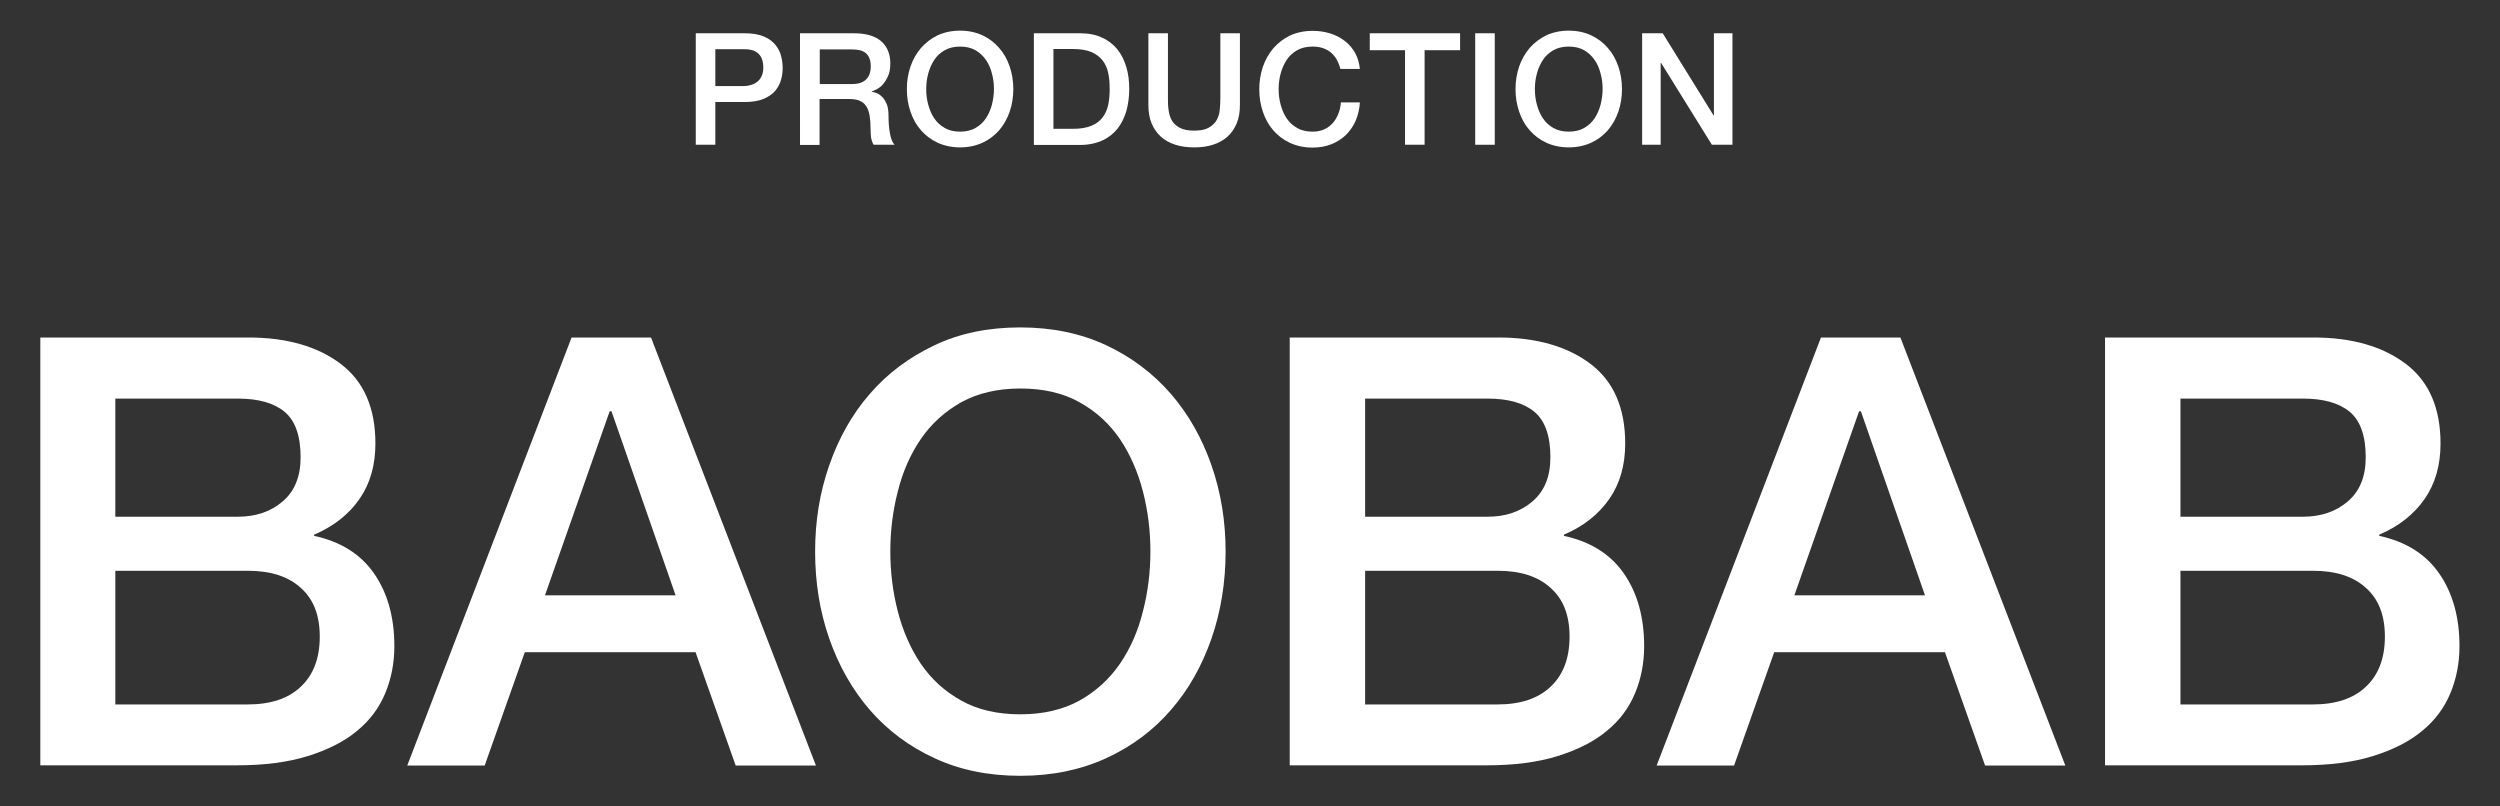
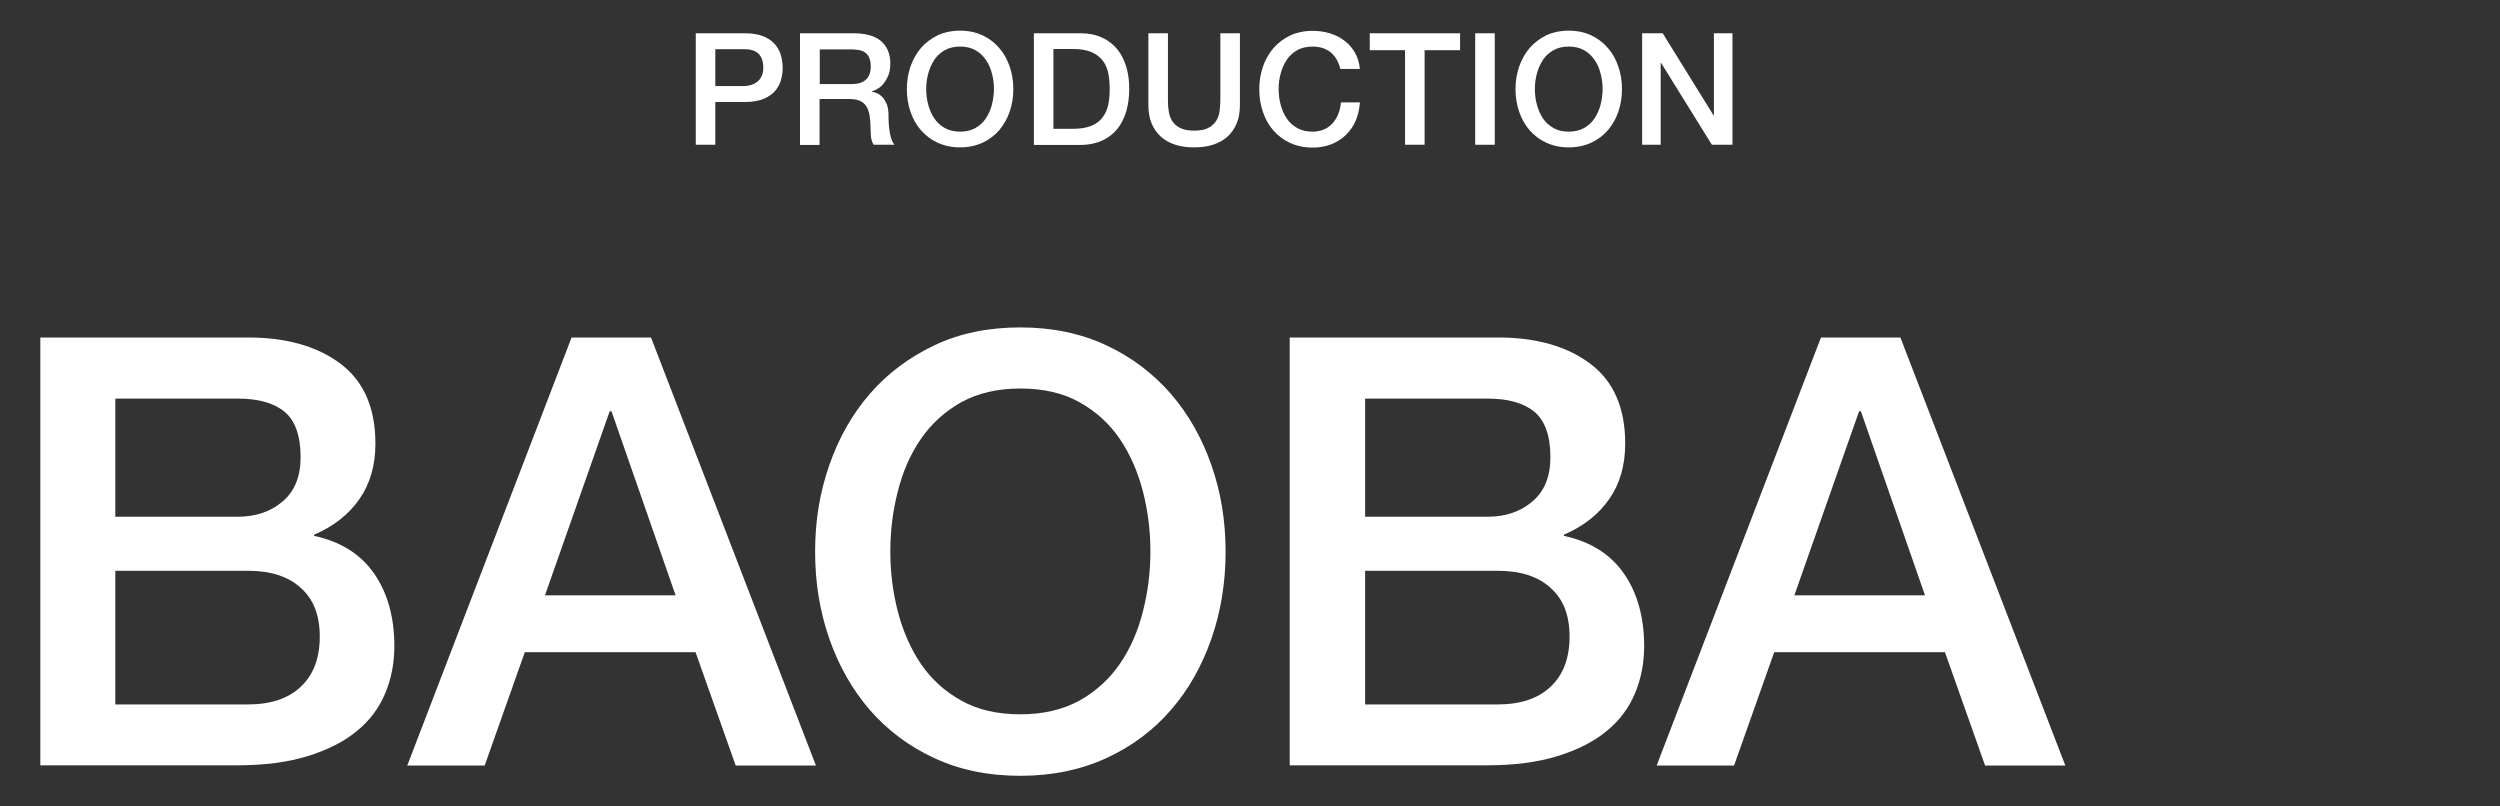
<svg xmlns="http://www.w3.org/2000/svg" id="_レイヤー_1" data-name="レイヤー 1" viewBox="0 0 124 40">
  <rect x="0" y="0" width="124" height="40" fill="#333333" stroke="none" />
  <defs>
    <style>
      .cls-1 {
        fill: #fff;
      }
    </style>
  </defs>
  <g>
    <path class="cls-1" d="m2,16.74h10.32c1.9,0,3.43.44,4.58,1.31,1.15.87,1.72,2.19,1.72,3.95,0,1.07-.26,1.99-.79,2.75-.53.76-1.27,1.35-2.25,1.77v.06c1.31.28,2.3.9,2.97,1.86.67.96,1.01,2.17,1.01,3.61,0,.83-.15,1.61-.45,2.33s-.76,1.35-1.4,1.87c-.63.53-1.45.94-2.44,1.25-.99.31-2.17.46-3.54.46H2v-21.23Zm3.72,8.89h6.07c.89,0,1.64-.25,2.23-.76.59-.5.89-1.23.89-2.19,0-1.07-.27-1.82-.8-2.26-.54-.44-1.31-.65-2.32-.65h-6.07v5.86Zm0,9.31h6.57c1.13,0,2.01-.29,2.63-.88.62-.58.94-1.41.94-2.48s-.31-1.86-.94-2.42c-.62-.57-1.5-.85-2.63-.85h-6.57v6.63Z" />
    <path class="cls-1" d="m28.34,16.74h3.95l8.18,21.23h-3.98l-1.99-5.62h-8.47l-1.99,5.62h-3.84l8.15-21.23Zm-1.31,12.79h6.48l-3.18-9.13h-.09l-3.21,9.13Z" />
    <path class="cls-1" d="m50.61,16.24c1.59,0,3.01.3,4.27.89,1.26.59,2.32,1.4,3.2,2.41.87,1.01,1.54,2.19,2.01,3.54.47,1.35.7,2.78.7,4.28s-.23,2.96-.7,4.31c-.47,1.35-1.13,2.53-2.01,3.54-.87,1.01-1.94,1.81-3.2,2.39-1.26.58-2.68.88-4.27.88s-3.01-.29-4.27-.88c-1.26-.58-2.32-1.38-3.2-2.39-.87-1.01-1.54-2.19-2.01-3.54-.47-1.35-.7-2.78-.7-4.31s.23-2.93.7-4.28c.47-1.35,1.13-2.53,2.01-3.54.87-1.01,1.94-1.81,3.2-2.41s2.68-.89,4.27-.89Zm0,3.03c-1.13,0-2.11.23-2.93.68-.82.46-1.49,1.07-2.01,1.83-.52.76-.9,1.63-1.14,2.6-.25.97-.37,1.96-.37,2.97s.12,2,.37,2.97c.25.97.63,1.84,1.14,2.6.52.76,1.18,1.37,2.01,1.83.82.46,1.8.68,2.93.68s2.11-.23,2.93-.68c.82-.46,1.49-1.07,2.01-1.83.52-.76.9-1.63,1.14-2.6.25-.97.37-1.96.37-2.97s-.12-2-.37-2.97c-.25-.97-.63-1.84-1.14-2.6-.52-.76-1.18-1.37-2.01-1.83-.82-.46-1.8-.68-2.93-.68Z" />
    <path class="cls-1" d="m63.99,16.74h10.32c1.9,0,3.43.44,4.58,1.31,1.15.87,1.72,2.19,1.72,3.95,0,1.07-.26,1.99-.79,2.75-.53.76-1.27,1.35-2.25,1.77v.06c1.31.28,2.3.9,2.97,1.86.67.96,1.01,2.17,1.01,3.61,0,.83-.15,1.61-.45,2.33s-.76,1.35-1.4,1.87c-.63.53-1.45.94-2.44,1.25-.99.31-2.17.46-3.54.46h-9.75v-21.23Zm3.72,8.89h6.07c.89,0,1.64-.25,2.23-.76.59-.5.89-1.23.89-2.19,0-1.07-.27-1.82-.8-2.26-.54-.44-1.31-.65-2.32-.65h-6.07v5.86Zm0,9.31h6.57c1.13,0,2.01-.29,2.63-.88.62-.58.94-1.41.94-2.48s-.31-1.86-.94-2.42c-.62-.57-1.5-.85-2.63-.85h-6.57v6.63Z" />
    <path class="cls-1" d="m90.31,16.74h3.95l8.18,21.23h-3.98l-1.99-5.62h-8.47l-1.99,5.62h-3.84l8.15-21.23Zm-1.31,12.79h6.48l-3.18-9.13h-.09l-3.21,9.13Z" />
-     <path class="cls-1" d="m104.43,16.74h10.32c1.9,0,3.43.44,4.58,1.31,1.15.87,1.72,2.19,1.72,3.95,0,1.07-.26,1.99-.79,2.75-.53.76-1.27,1.35-2.25,1.77v.06c1.31.28,2.3.9,2.97,1.86.67.96,1.01,2.17,1.01,3.61,0,.83-.15,1.61-.45,2.33s-.76,1.35-1.4,1.87c-.63.53-1.45.94-2.44,1.25-.99.31-2.17.46-3.54.46h-9.75v-21.23Zm3.72,8.89h6.07c.89,0,1.64-.25,2.23-.76.59-.5.89-1.23.89-2.19,0-1.07-.27-1.82-.8-2.26-.54-.44-1.31-.65-2.32-.65h-6.07v5.86Zm0,9.31h6.57c1.13,0,2.01-.29,2.63-.88.62-.58.94-1.41.94-2.48s-.31-1.86-.94-2.42c-.62-.57-1.5-.85-2.63-.85h-6.57v6.63Z" />
  </g>
  <g>
    <path class="cls-1" d="m34.51,1.65h2.44c.39,0,.71.06.96.17.25.11.44.26.57.43.13.17.23.36.27.56.05.2.07.39.07.56s-.02.36-.07.55c-.05.2-.14.38-.27.55s-.33.31-.57.42c-.25.11-.57.17-.96.17h-1.47v2.12h-.97V1.65Zm.97,2.62h1.42c.11,0,.22-.02.33-.05.11-.03.22-.08.31-.15.1-.07.17-.16.23-.28.06-.12.09-.26.09-.44s-.03-.33-.08-.45c-.05-.12-.12-.21-.21-.28-.09-.07-.19-.12-.3-.14-.11-.03-.23-.04-.36-.04h-1.43v1.83Z" />
    <path class="cls-1" d="m39.69,1.65h2.64c.61,0,1.07.13,1.37.39.3.26.46.63.46,1.1,0,.26-.04.48-.12.65-.08.17-.17.31-.27.42-.1.11-.21.18-.31.23-.1.05-.17.08-.22.09v.02c.08.01.17.04.27.08.1.04.18.11.27.2.08.09.15.21.21.35.05.14.08.33.08.54,0,.33.02.62.07.89.05.27.12.46.23.57h-1.04c-.07-.12-.11-.25-.13-.39-.01-.14-.02-.28-.02-.42,0-.25-.02-.47-.05-.65-.03-.18-.09-.34-.17-.46-.08-.12-.19-.21-.34-.27s-.32-.08-.55-.08h-1.42v2.28h-.97V1.65Zm.97,2.52h1.59c.31,0,.54-.07.7-.22.16-.15.24-.37.24-.66,0-.18-.03-.32-.08-.43s-.12-.2-.21-.26c-.09-.06-.19-.1-.31-.12-.12-.02-.24-.03-.36-.03h-1.57v1.73Z" />
    <path class="cls-1" d="m47.62,1.52c.41,0,.78.08,1.11.23.33.16.6.36.83.63.23.26.4.57.52.92.12.35.18.72.18,1.12s-.06.77-.18,1.12c-.12.35-.3.66-.52.92-.23.26-.5.47-.83.62s-.7.23-1.11.23-.78-.08-1.11-.23-.6-.36-.83-.62c-.23-.26-.4-.57-.52-.92-.12-.35-.18-.72-.18-1.12s.06-.76.18-1.12c.12-.35.3-.66.52-.92.23-.26.5-.47.83-.63.33-.15.7-.23,1.11-.23Zm0,.79c-.29,0-.55.06-.76.18-.21.12-.39.28-.52.48s-.23.42-.3.68-.1.51-.1.77.03.52.1.77.16.48.3.68c.13.2.31.36.52.48.21.12.47.18.76.18s.55-.06.76-.18c.21-.12.39-.28.52-.48.13-.2.23-.42.3-.68.06-.25.1-.51.1-.77s-.03-.52-.1-.77c-.06-.25-.16-.48-.3-.68s-.31-.36-.52-.48c-.21-.12-.47-.18-.76-.18Z" />
    <path class="cls-1" d="m51.28,1.65h2.29c.42,0,.79.07,1.1.22.31.14.56.34.76.59.2.25.34.54.44.88.1.34.14.69.14,1.08s-.05.74-.14,1.08c-.1.33-.24.63-.44.88-.2.25-.45.45-.76.59-.31.14-.68.22-1.1.22h-2.29V1.65Zm.97,4.74h.95c.38,0,.69-.05.93-.15.24-.1.43-.24.56-.42.14-.18.23-.39.28-.63.05-.24.07-.5.07-.78s-.02-.54-.07-.78c-.05-.24-.14-.45-.28-.63-.14-.18-.33-.32-.56-.42-.24-.1-.55-.15-.93-.15h-.95v3.95Z" />
    <path class="cls-1" d="m56.96,1.65h.97v3.22c0,.19,0,.38.03.57.02.19.07.36.15.51s.21.28.39.38.42.15.73.15.56-.05.73-.15.3-.22.39-.38c.08-.15.14-.32.15-.51.02-.19.03-.38.03-.57V1.65h.97v3.54c0,.36-.05.67-.16.93-.11.26-.26.48-.46.66-.2.18-.44.31-.72.4s-.59.13-.93.13-.65-.04-.93-.13c-.28-.09-.52-.22-.72-.4-.2-.18-.35-.4-.46-.66-.11-.26-.16-.57-.16-.93V1.65Z" />
    <path class="cls-1" d="m66.48,3.41c-.04-.16-.1-.31-.17-.44-.07-.13-.17-.25-.28-.35-.11-.1-.25-.17-.4-.23-.15-.05-.33-.08-.53-.08-.29,0-.55.06-.76.18-.21.12-.39.28-.52.48s-.23.42-.3.68-.1.51-.1.77.03.52.1.77.16.48.3.68c.13.2.31.36.52.48.21.12.47.18.76.18.22,0,.41-.04.57-.11.17-.07.31-.18.43-.31s.21-.29.28-.46c.07-.17.11-.36.13-.57h.94c-.02.33-.09.63-.21.91s-.29.51-.49.71c-.21.2-.45.35-.73.46s-.59.16-.92.16c-.41,0-.78-.08-1.11-.23s-.6-.36-.83-.62c-.23-.26-.4-.57-.52-.92-.12-.35-.18-.72-.18-1.12s.06-.76.18-1.12c.12-.35.3-.66.52-.92.23-.26.5-.47.83-.63.33-.15.7-.23,1.11-.23.31,0,.6.04.88.13.27.08.51.21.72.37.21.16.38.36.51.59.13.23.21.5.24.8h-.97Z" />
    <path class="cls-1" d="m67.94,1.65h4.48v.84h-1.76v4.69h-.97V2.49h-1.75v-.84Z" />
    <path class="cls-1" d="m73.17,1.65h.97v5.53h-.97V1.65Z" />
    <path class="cls-1" d="m77.81,1.52c.41,0,.78.08,1.11.23.33.16.6.36.83.63.23.26.4.57.52.92.12.35.18.72.18,1.12s-.06.77-.18,1.12c-.12.35-.3.66-.52.92-.23.26-.5.47-.83.62s-.7.23-1.11.23-.78-.08-1.11-.23-.6-.36-.83-.62c-.23-.26-.4-.57-.52-.92-.12-.35-.18-.72-.18-1.12s.06-.76.18-1.12c.12-.35.3-.66.52-.92.23-.26.5-.47.83-.63.33-.15.7-.23,1.11-.23Zm0,.79c-.29,0-.55.06-.76.18-.21.12-.39.28-.52.48s-.23.42-.3.68-.1.51-.1.77.03.52.1.77.16.48.3.68c.13.2.31.36.52.48.21.12.47.18.76.18s.55-.06.76-.18c.21-.12.39-.28.52-.48.13-.2.23-.42.3-.68.06-.25.1-.51.1-.77s-.03-.52-.1-.77c-.06-.25-.16-.48-.3-.68s-.31-.36-.52-.48c-.21-.12-.47-.18-.76-.18Z" />
    <path class="cls-1" d="m81.45,1.65h1.02l2.52,4.07h.02V1.65h.92v5.53h-1.02l-2.52-4.06h-.02v4.06h-.92V1.65Z" />
  </g>
</svg>